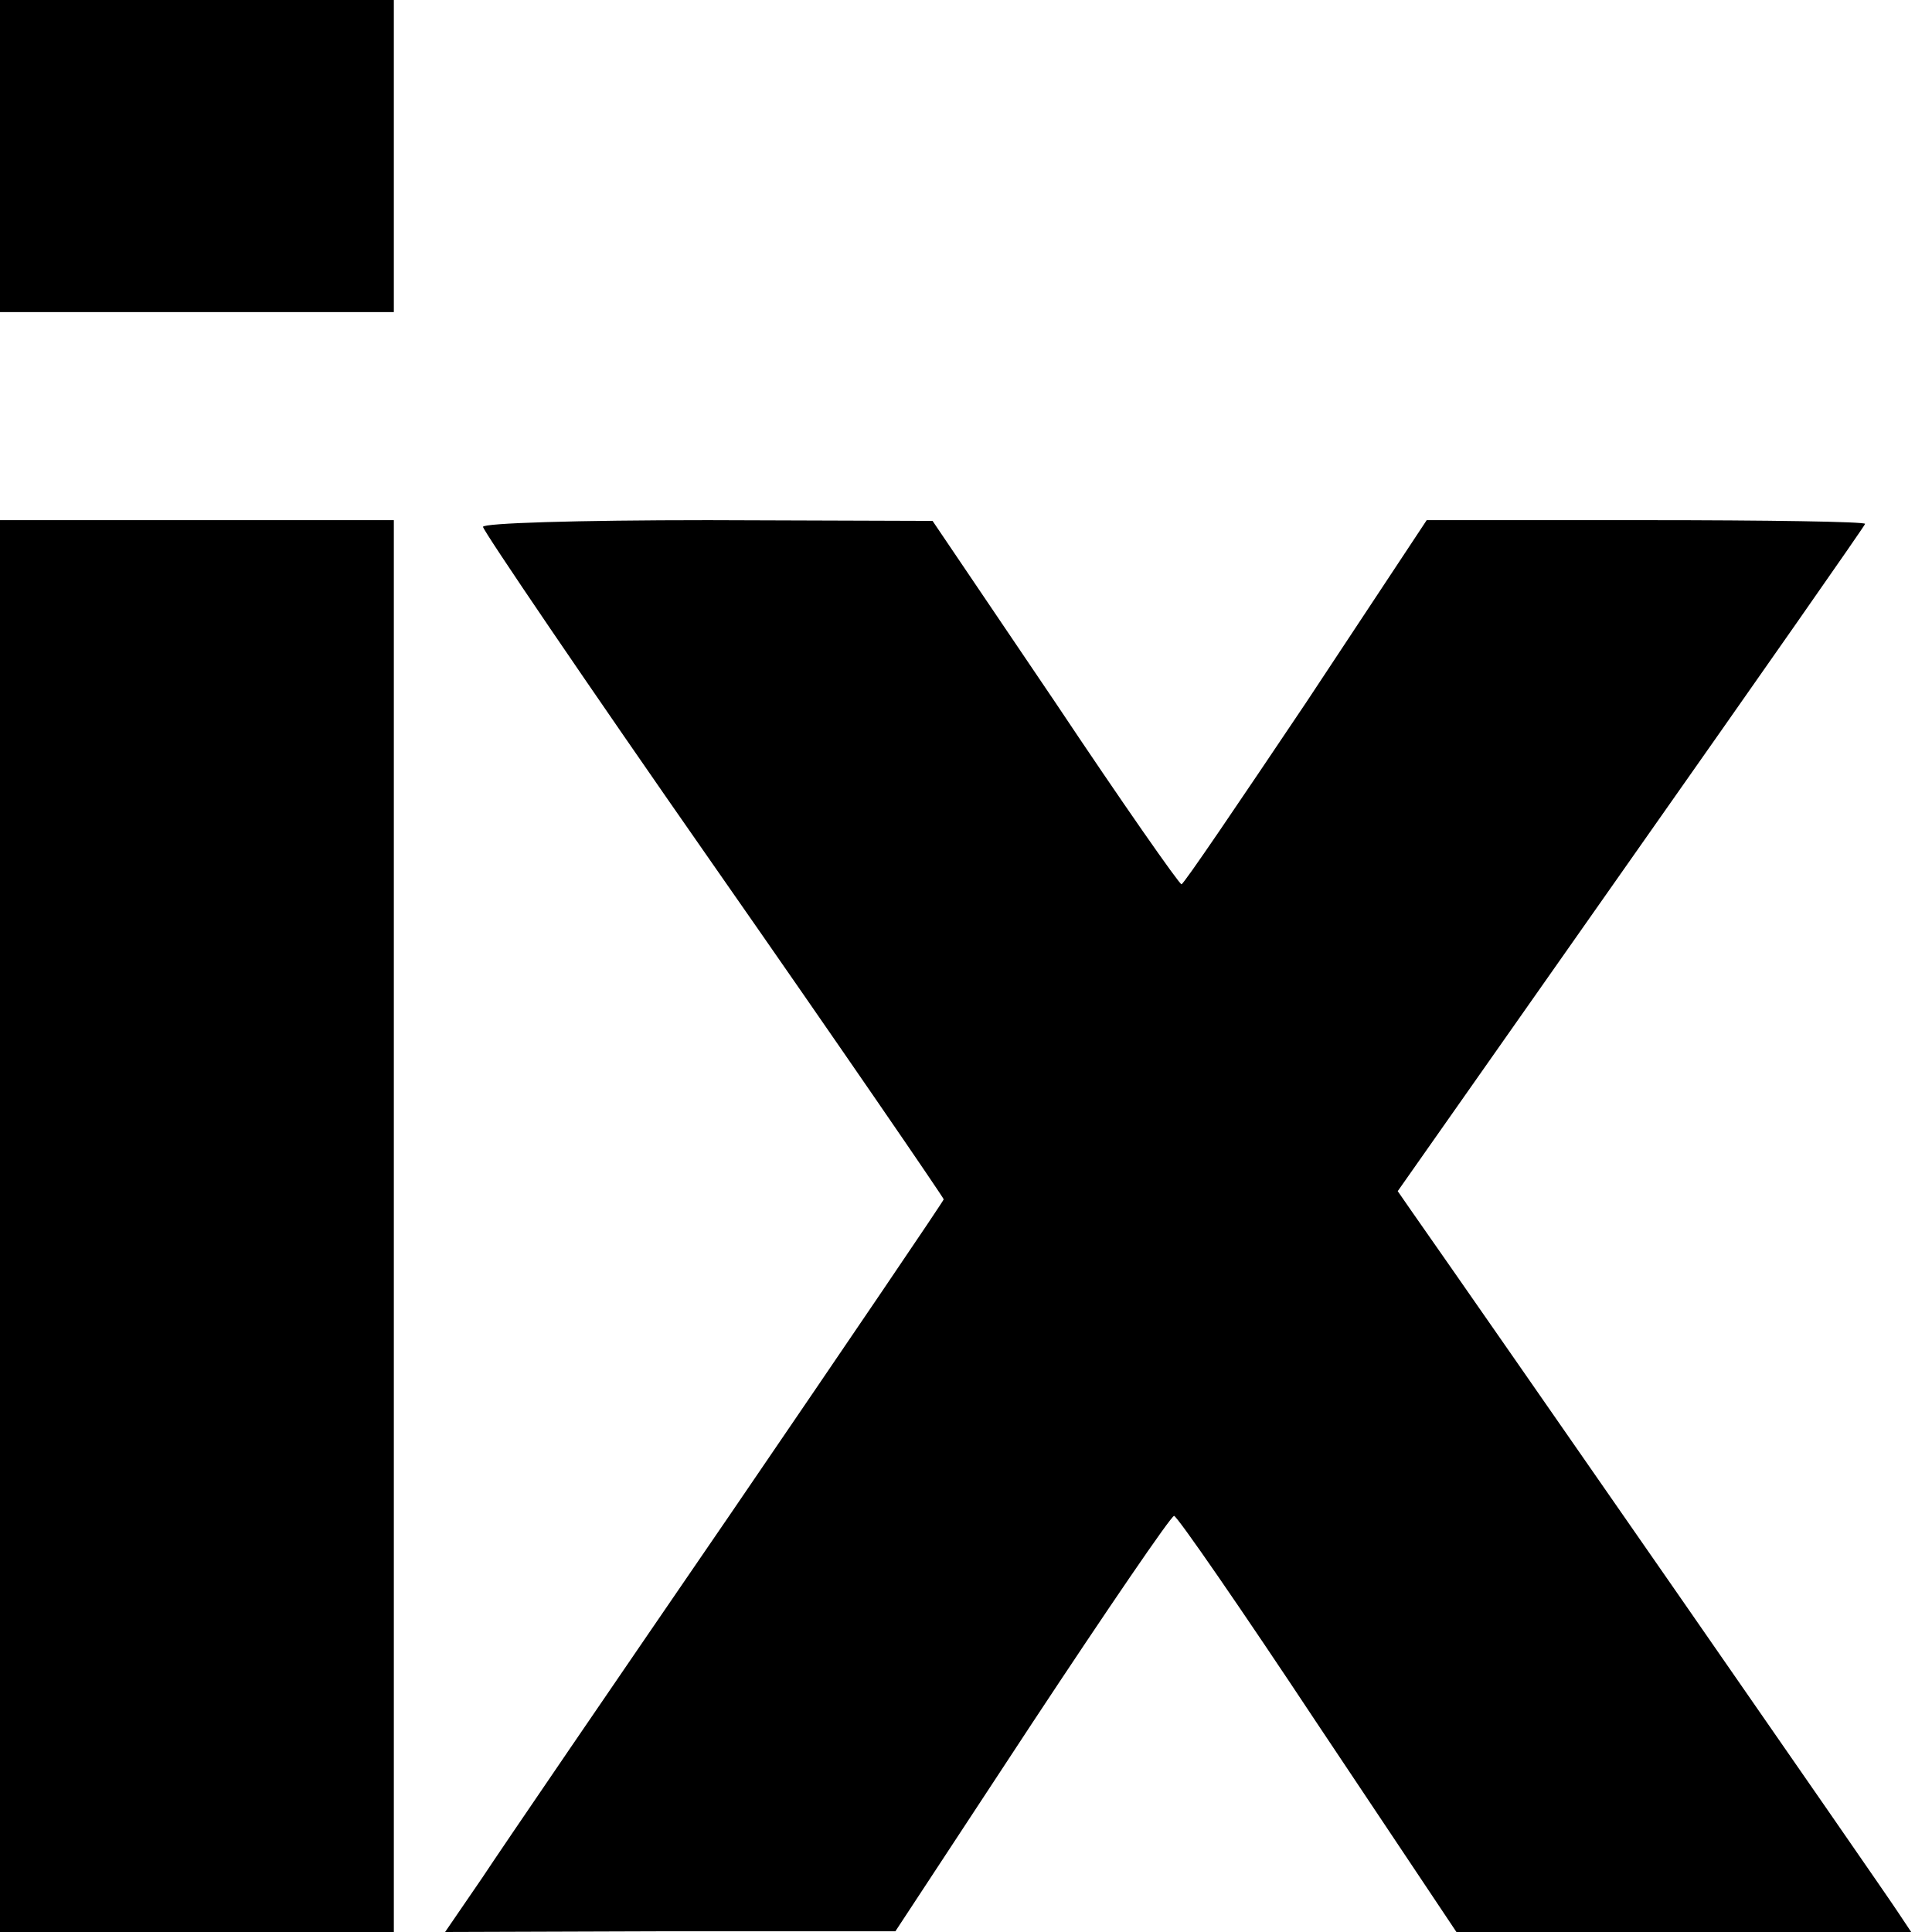
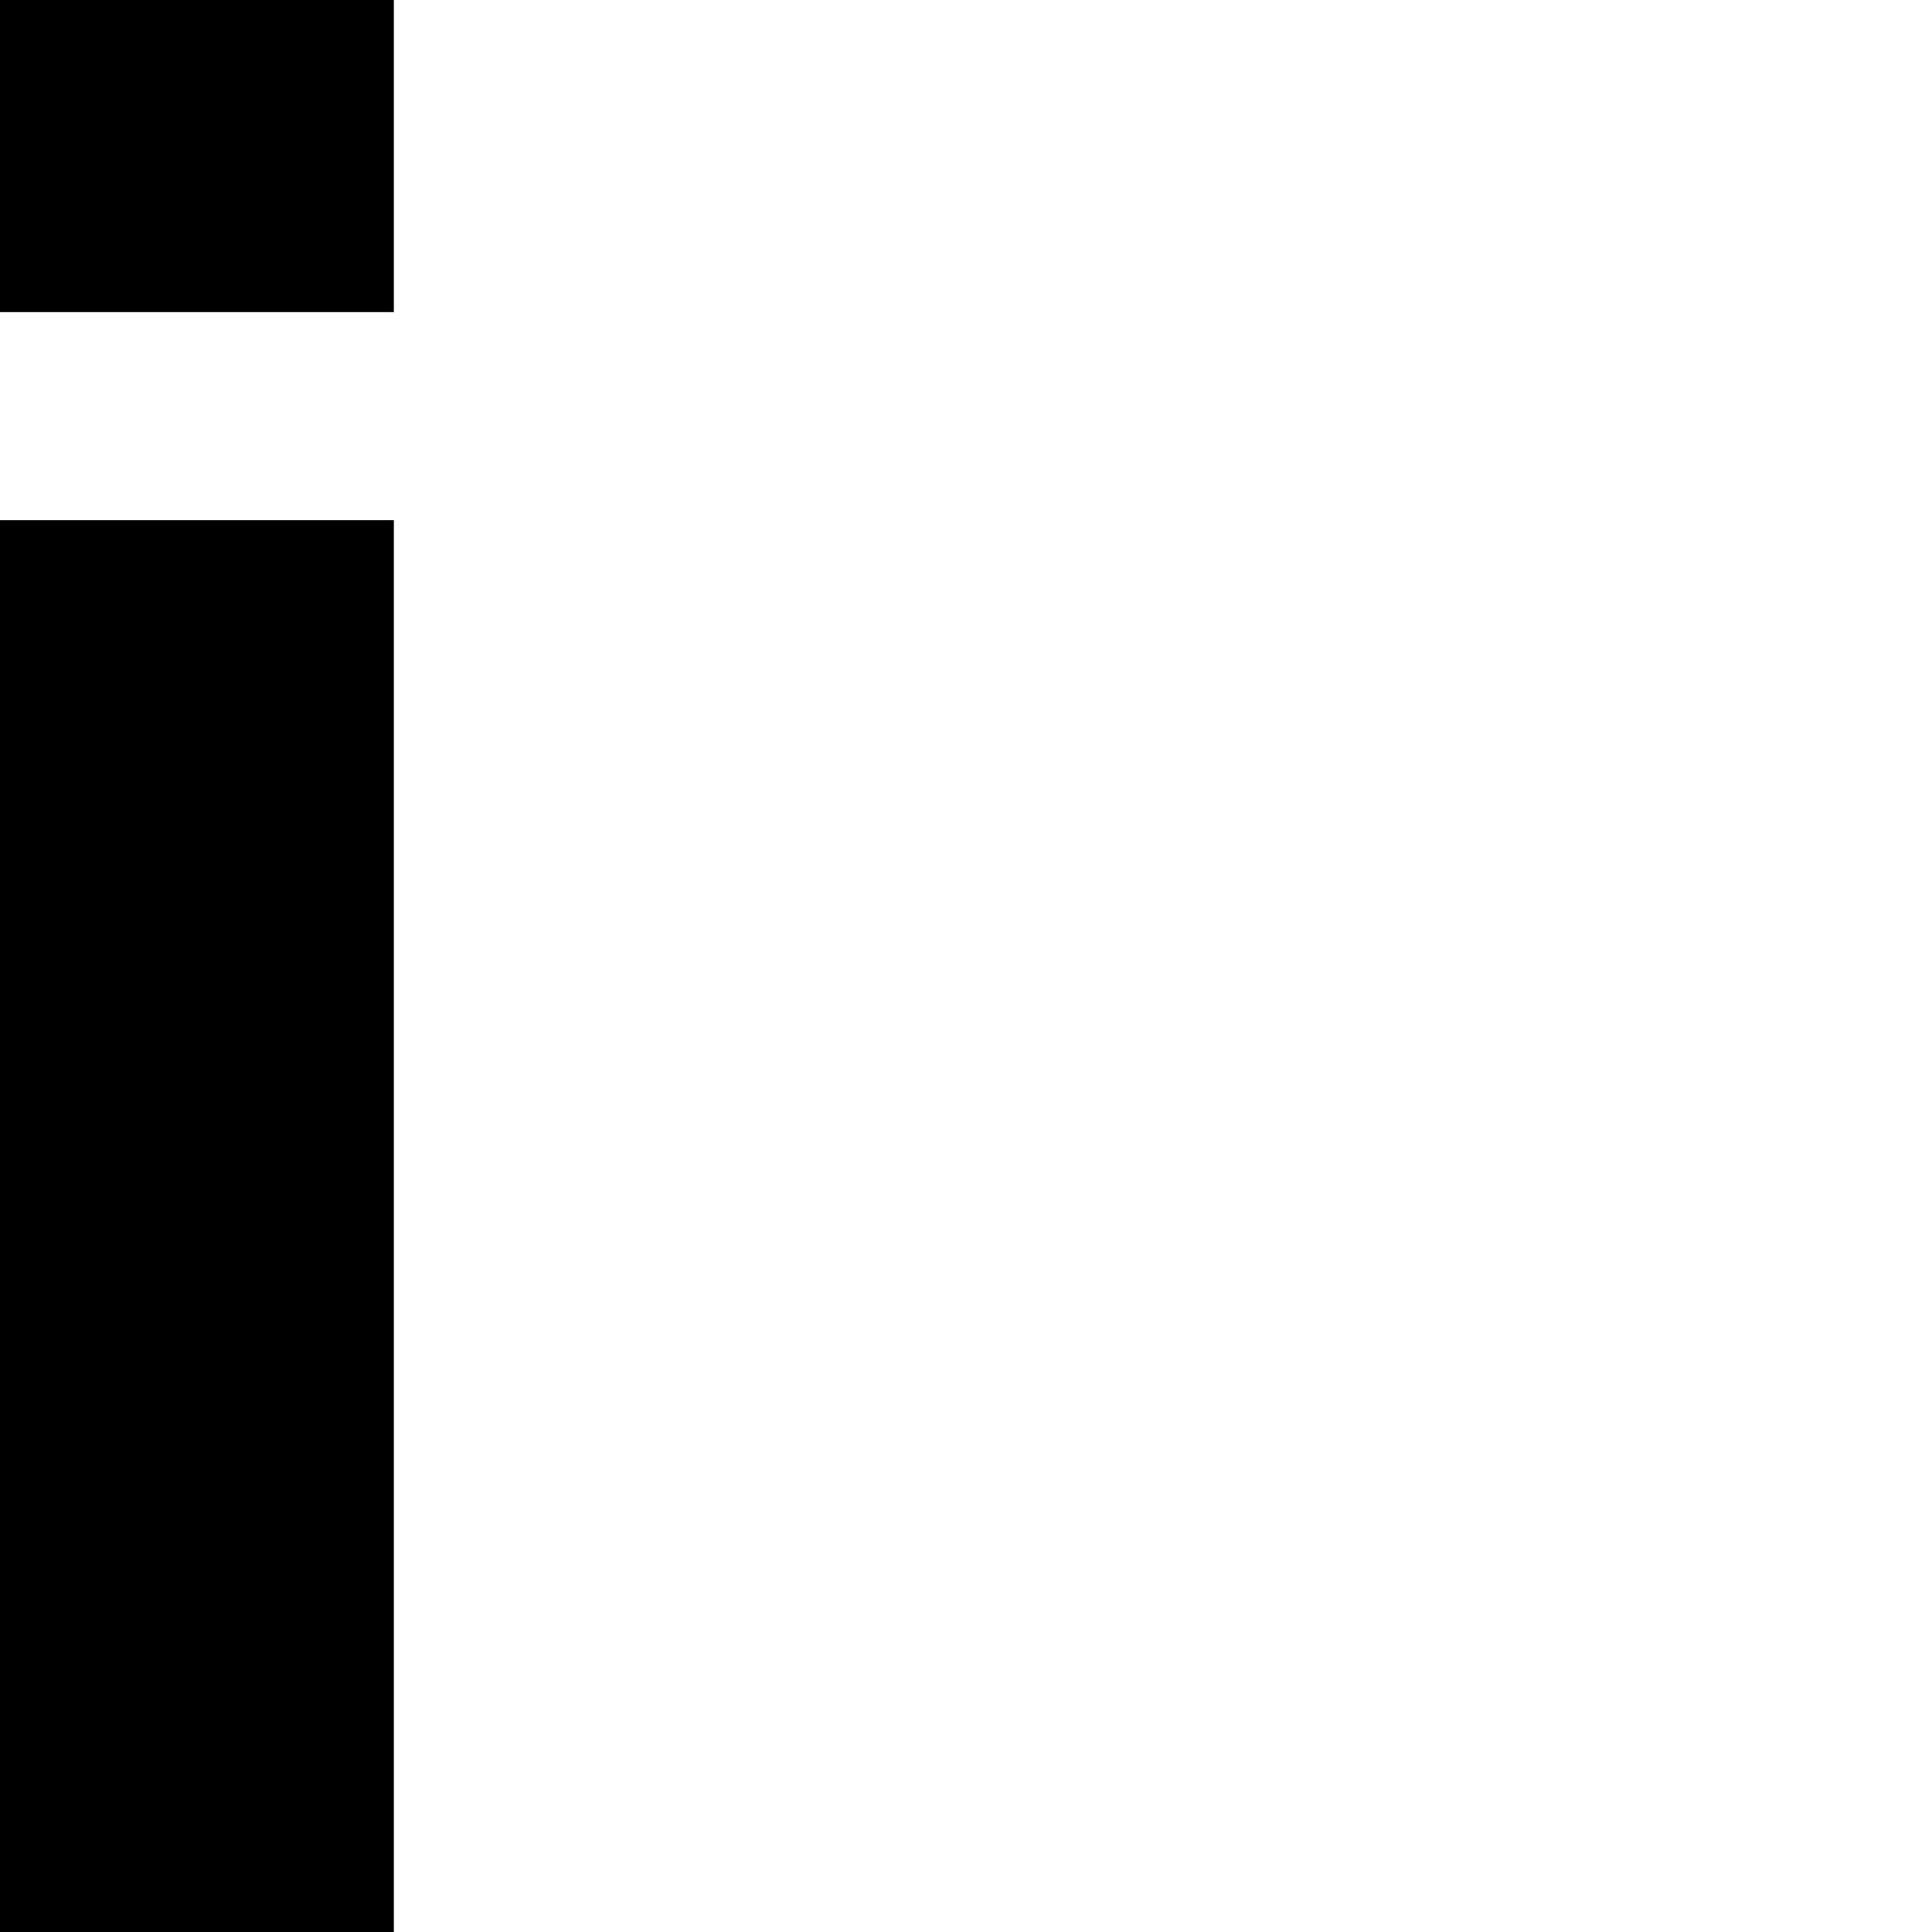
<svg xmlns="http://www.w3.org/2000/svg" version="1.0" width="260pt" height="260pt" viewBox="0 0 260 260" preserveAspectRatio="xMidYMid meet">
  <g transform="translate(0,260) scale(0.1,-0.1)" fill="#000000" stroke="none">
    <path d="M0 2390 l0 -210 265 0 265 0 0 210 0 210 -265 0 -265 0 0 -210z" />
    <path d="M0 950 l0 -950 265 0 265 0 0 950 0 950 -265 0 -265 0 0 -950z" />
-     <path d="M650 1891 c0 -5 139 -210 310 -455 171 -245 310 -448 310 -450 0 -2 -129 -192 -286 -422 -157 -229 -308 -450 -335 -491 l-50 -73 303 1 303 0 184 280 c101 153 187 279 191 279 4 0 91 -126 193 -280 l187 -280 306 0 306 0 -18 27 c-14 22 -561 810 -655 944 l-18 26 314 447 c173 246 315 449 315 451 0 3 -133 5 -295 5 l-295 0 -162 -245 c-90 -134 -165 -245 -168 -245 -3 0 -80 110 -170 245 l-165 244 -302 1 c-178 0 -303 -4 -303 -9z" />
  </g>
</svg>